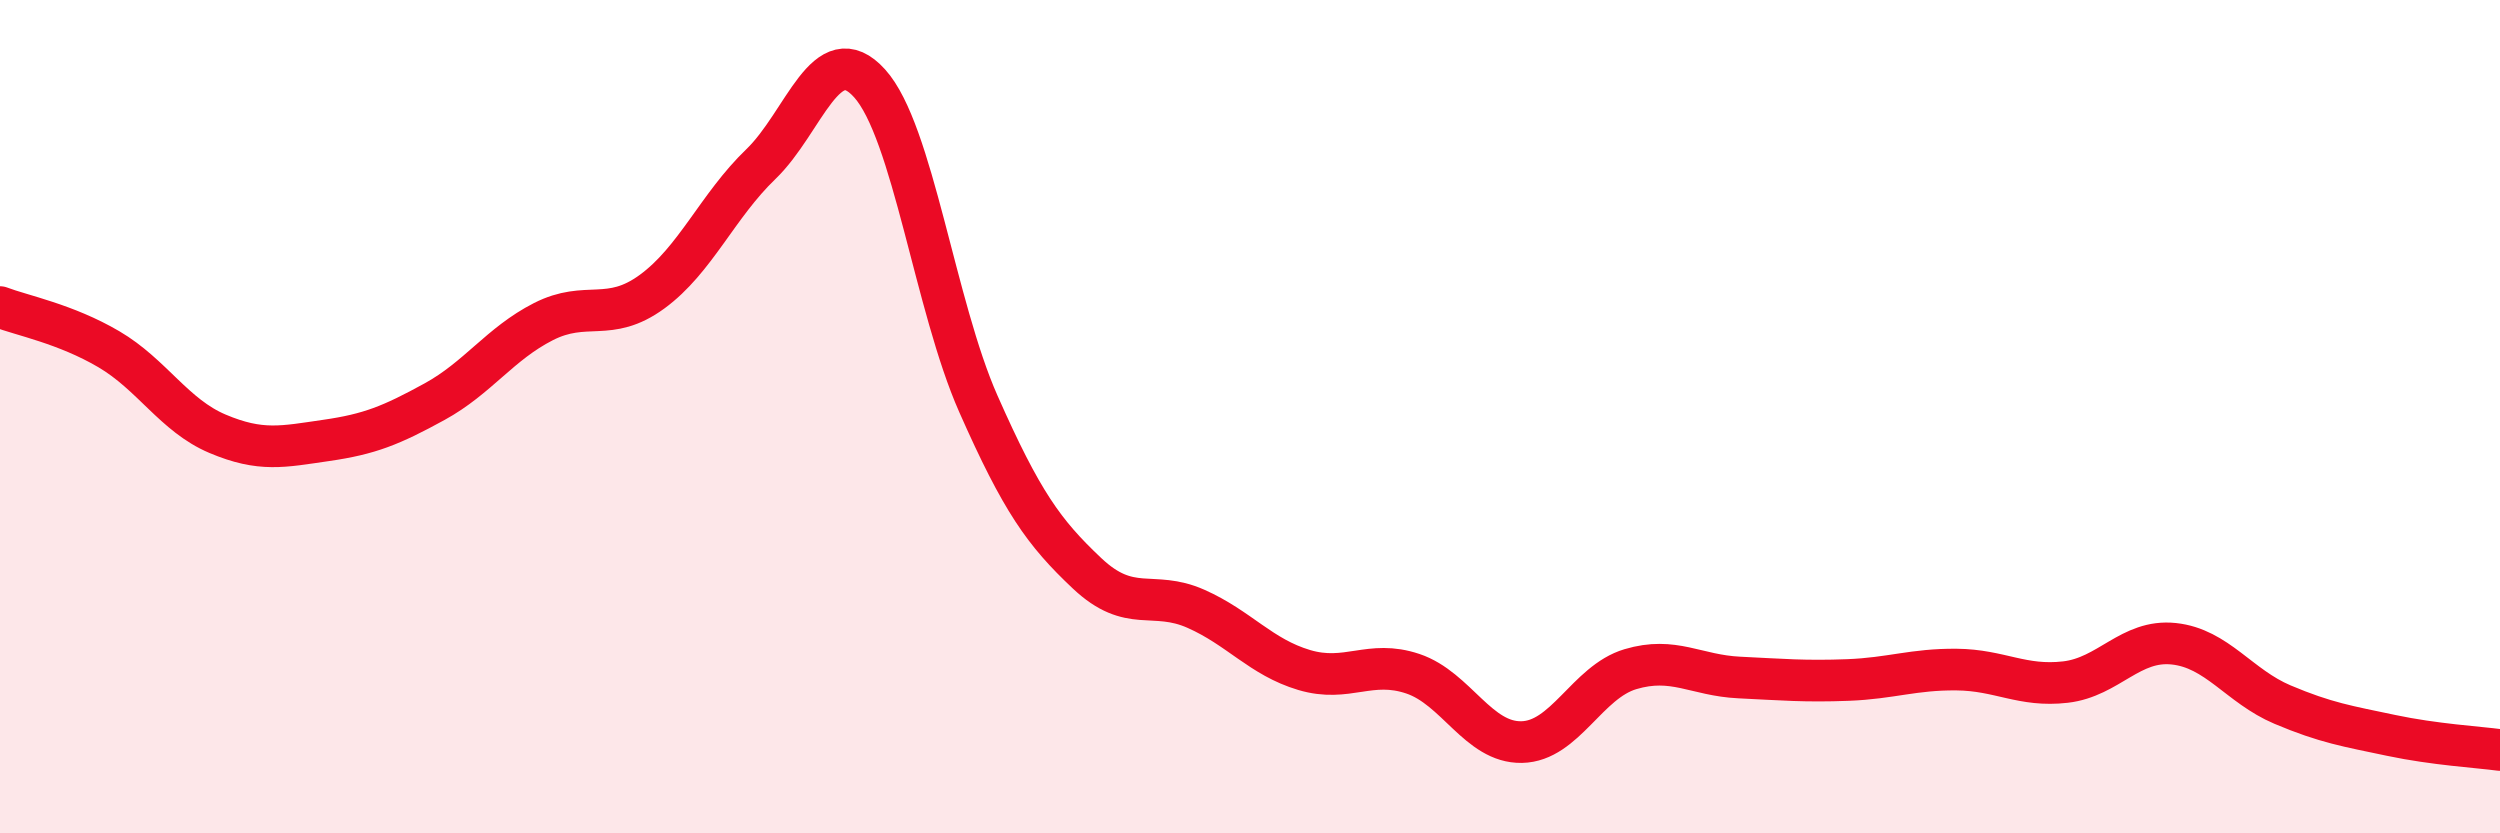
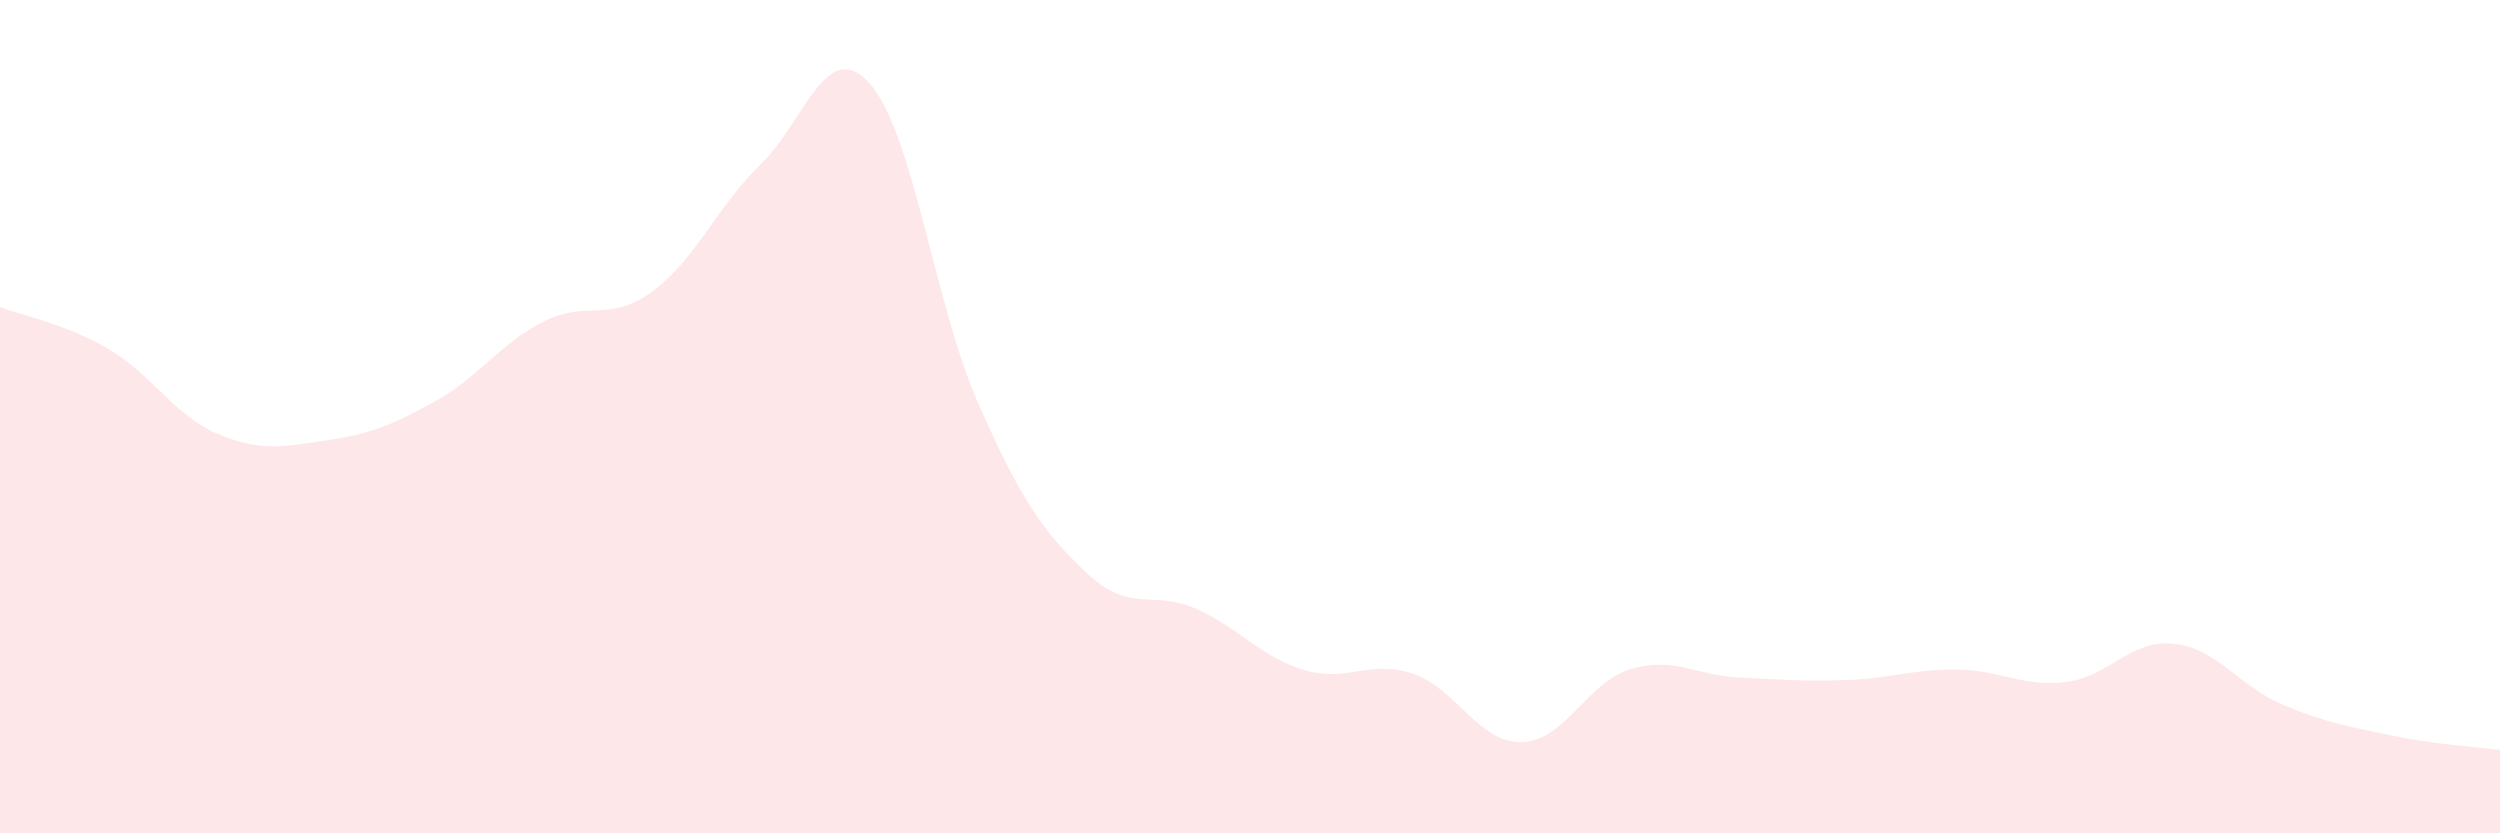
<svg xmlns="http://www.w3.org/2000/svg" width="60" height="20" viewBox="0 0 60 20">
-   <path d="M 0,7.37 C 0.52,7.57 1.57,7.77 2.61,8.38 C 3.65,8.99 4.18,9.97 5.22,10.41 C 6.26,10.85 6.79,10.72 7.83,10.57 C 8.87,10.42 9.39,10.21 10.43,9.64 C 11.47,9.07 12,8.25 13.04,7.72 C 14.08,7.19 14.61,7.76 15.65,7 C 16.69,6.24 17.22,4.94 18.26,3.94 C 19.3,2.94 19.83,0.85 20.87,2 C 21.91,3.15 22.44,7.34 23.48,9.69 C 24.52,12.04 25.05,12.78 26.09,13.76 C 27.13,14.74 27.66,14.15 28.7,14.61 C 29.74,15.07 30.26,15.77 31.3,16.08 C 32.34,16.39 32.87,15.82 33.91,16.17 C 34.95,16.52 35.48,17.83 36.52,17.81 C 37.56,17.79 38.09,16.37 39.13,16.06 C 40.17,15.75 40.7,16.21 41.74,16.26 C 42.78,16.31 43.31,16.36 44.35,16.32 C 45.39,16.28 45.92,16.06 46.96,16.07 C 48,16.08 48.53,16.49 49.57,16.37 C 50.61,16.25 51.13,15.34 52.17,15.45 C 53.21,15.56 53.74,16.47 54.78,16.91 C 55.82,17.35 56.35,17.43 57.39,17.65 C 58.43,17.87 59.48,17.93 60,18L60 20L0 20Z" fill="#EB0A25" opacity="0.1" stroke-linecap="round" stroke-linejoin="round" />
-   <path d="M 0,7.37 C 0.52,7.57 1.57,7.77 2.61,8.38 C 3.65,8.99 4.18,9.97 5.22,10.41 C 6.26,10.85 6.79,10.72 7.83,10.57 C 8.87,10.42 9.39,10.21 10.43,9.64 C 11.47,9.07 12,8.25 13.04,7.72 C 14.08,7.19 14.61,7.76 15.65,7 C 16.69,6.24 17.22,4.94 18.26,3.94 C 19.3,2.94 19.83,0.85 20.87,2 C 21.91,3.15 22.44,7.34 23.48,9.69 C 24.52,12.04 25.05,12.78 26.09,13.76 C 27.13,14.74 27.66,14.15 28.7,14.61 C 29.74,15.07 30.26,15.77 31.3,16.08 C 32.34,16.39 32.87,15.82 33.91,16.17 C 34.95,16.52 35.48,17.83 36.52,17.81 C 37.56,17.79 38.09,16.37 39.13,16.06 C 40.17,15.75 40.7,16.21 41.74,16.26 C 42.78,16.31 43.31,16.36 44.35,16.32 C 45.39,16.28 45.92,16.06 46.96,16.07 C 48,16.08 48.53,16.49 49.57,16.37 C 50.61,16.25 51.13,15.34 52.17,15.45 C 53.21,15.56 53.74,16.47 54.78,16.91 C 55.82,17.35 56.35,17.43 57.39,17.65 C 58.43,17.87 59.48,17.93 60,18" stroke="#EB0A25" stroke-width="1" fill="none" stroke-linecap="round" stroke-linejoin="round" />
+   <path d="M 0,7.37 C 0.52,7.57 1.57,7.77 2.61,8.38 C 3.65,8.99 4.18,9.97 5.22,10.41 C 6.26,10.85 6.79,10.72 7.83,10.57 C 8.87,10.42 9.39,10.21 10.43,9.64 C 11.47,9.07 12,8.25 13.04,7.72 C 14.08,7.19 14.61,7.76 15.65,7 C 16.69,6.24 17.22,4.94 18.26,3.94 C 19.3,2.94 19.83,0.85 20.87,2 C 21.91,3.15 22.44,7.34 23.48,9.69 C 24.52,12.04 25.05,12.78 26.09,13.76 C 27.13,14.74 27.66,14.15 28.7,14.61 C 29.74,15.07 30.26,15.77 31.3,16.08 C 32.34,16.39 32.87,15.82 33.91,16.17 C 34.95,16.52 35.48,17.83 36.52,17.81 C 37.56,17.79 38.09,16.37 39.13,16.06 C 40.17,15.75 40.7,16.21 41.74,16.26 C 42.78,16.31 43.31,16.36 44.35,16.32 C 45.39,16.28 45.92,16.06 46.96,16.07 C 48,16.08 48.53,16.49 49.57,16.37 C 50.61,16.25 51.13,15.34 52.17,15.45 C 53.21,15.56 53.74,16.47 54.78,16.91 C 55.82,17.35 56.35,17.43 57.39,17.65 C 58.43,17.87 59.48,17.93 60,18L60 20L0 20" fill="#EB0A25" opacity="0.1" stroke-linecap="round" stroke-linejoin="round" />
</svg>